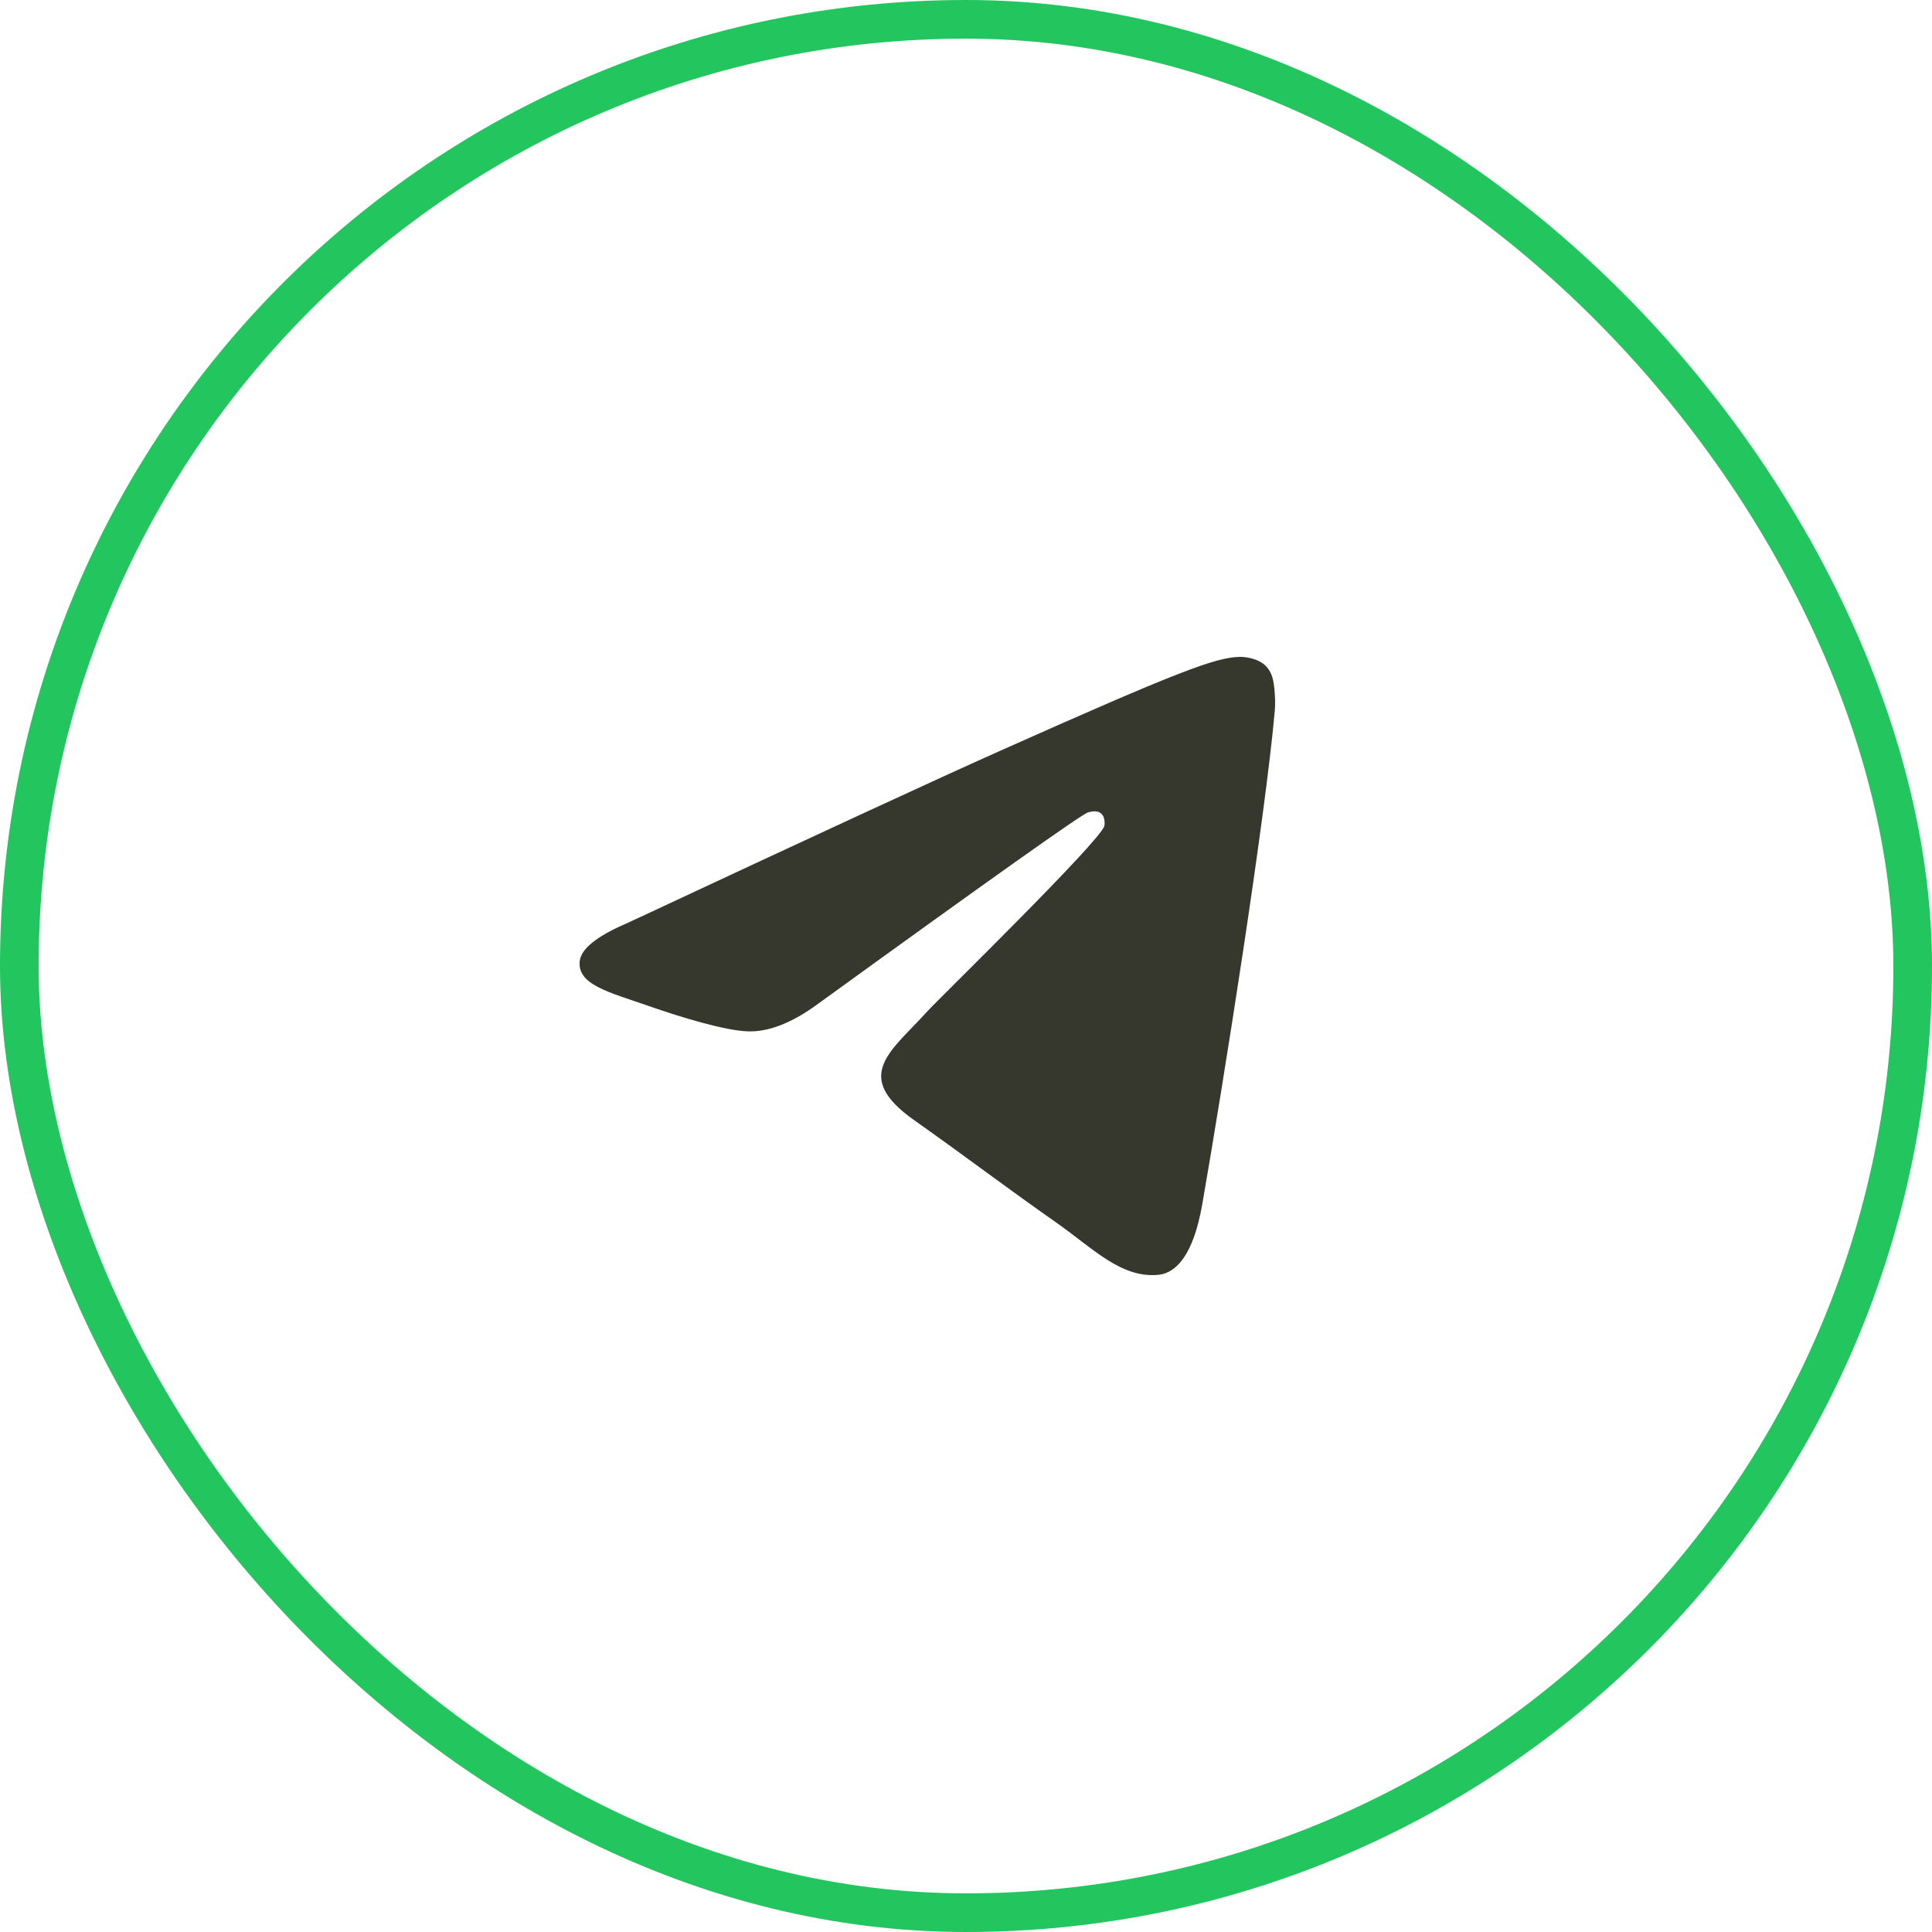
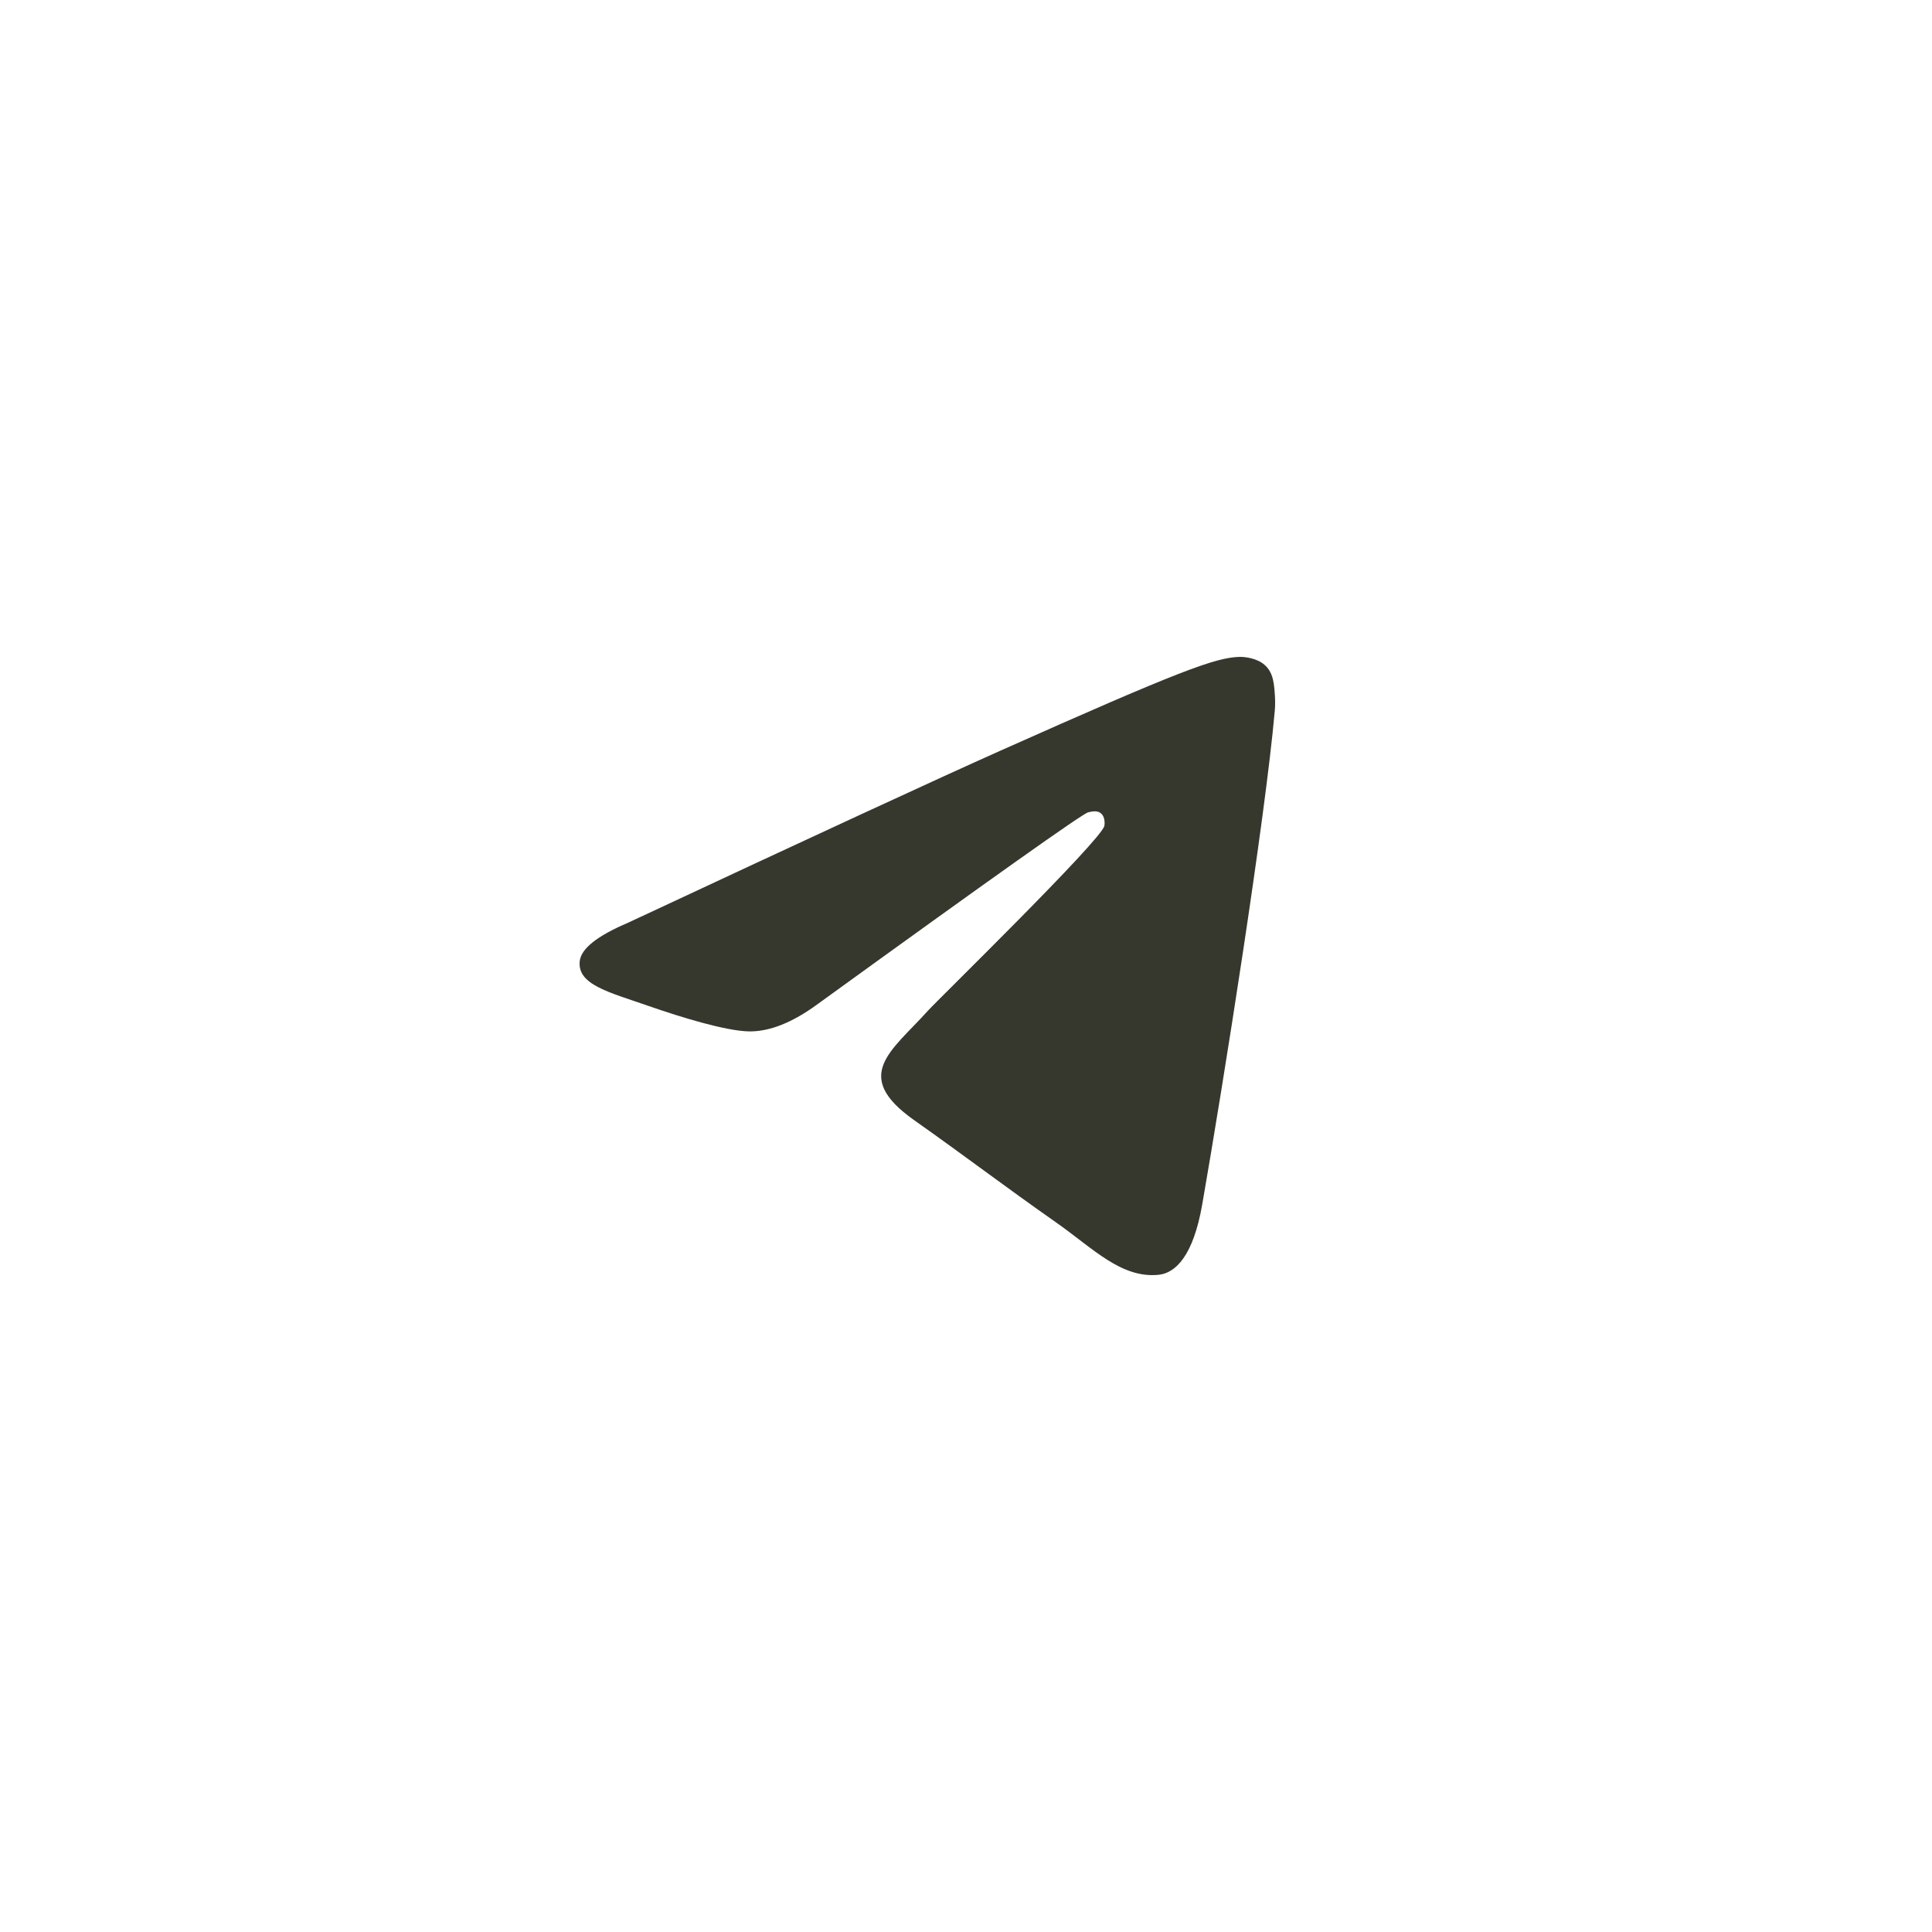
<svg xmlns="http://www.w3.org/2000/svg" width="50" height="50" viewBox="0 0 50 50" fill="none">
-   <rect x="0.5" y="0.5" width="49" height="49" rx="24.5" stroke="#22C55E" />
  <path d="M16.237 23.888C21.069 21.63 24.291 20.141 25.903 19.422C30.506 17.369 31.463 17.012 32.086 17C32.223 16.998 32.53 17.034 32.728 17.207C32.896 17.353 32.942 17.55 32.964 17.688C32.986 17.827 33.014 18.142 32.992 18.388C32.743 21.199 31.663 28.021 31.114 31.169C30.882 32.502 30.424 32.948 29.982 32.992C29.019 33.087 28.288 32.31 27.356 31.654C25.897 30.629 25.073 29.99 23.657 28.989C22.02 27.833 23.081 27.197 24.014 26.158C24.258 25.886 28.499 21.749 28.581 21.373C28.591 21.326 28.601 21.151 28.504 21.059C28.407 20.967 28.264 20.998 28.161 21.023C28.014 21.059 25.684 22.711 21.169 25.98C20.508 26.467 19.909 26.704 19.372 26.692C18.78 26.678 17.642 26.333 16.796 26.038C15.758 25.676 14.932 25.485 15.004 24.87C15.042 24.55 15.453 24.223 16.237 23.888Z" fill="#36382E" />
</svg>